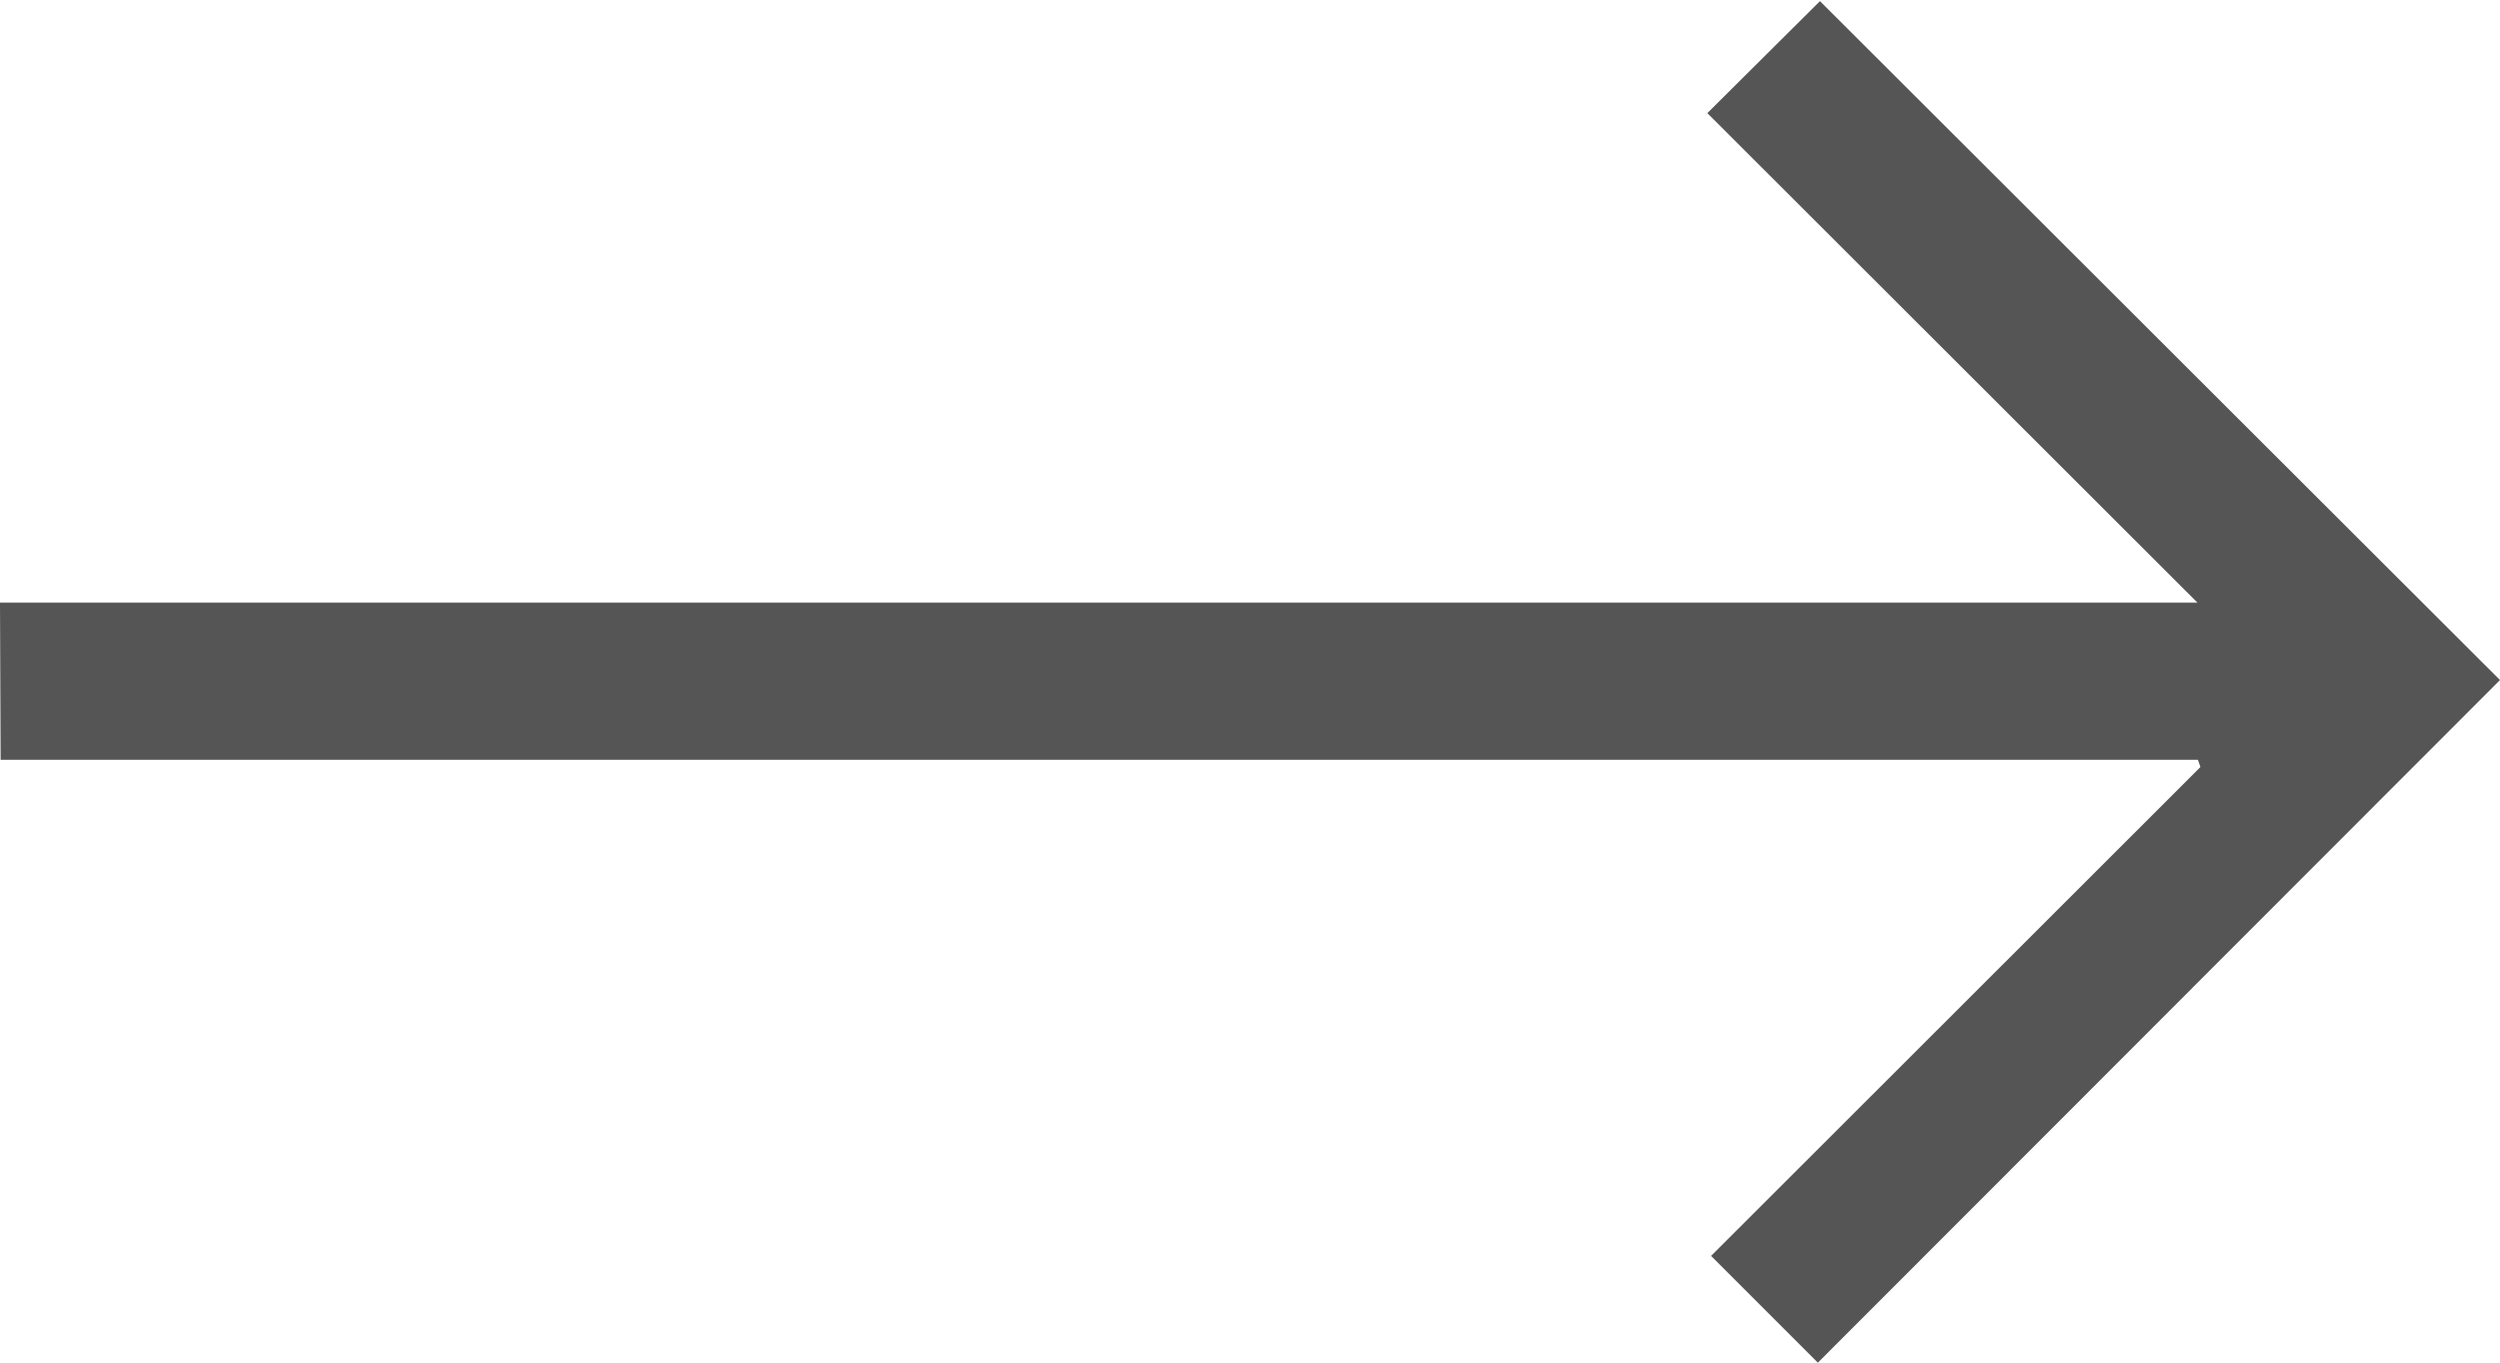
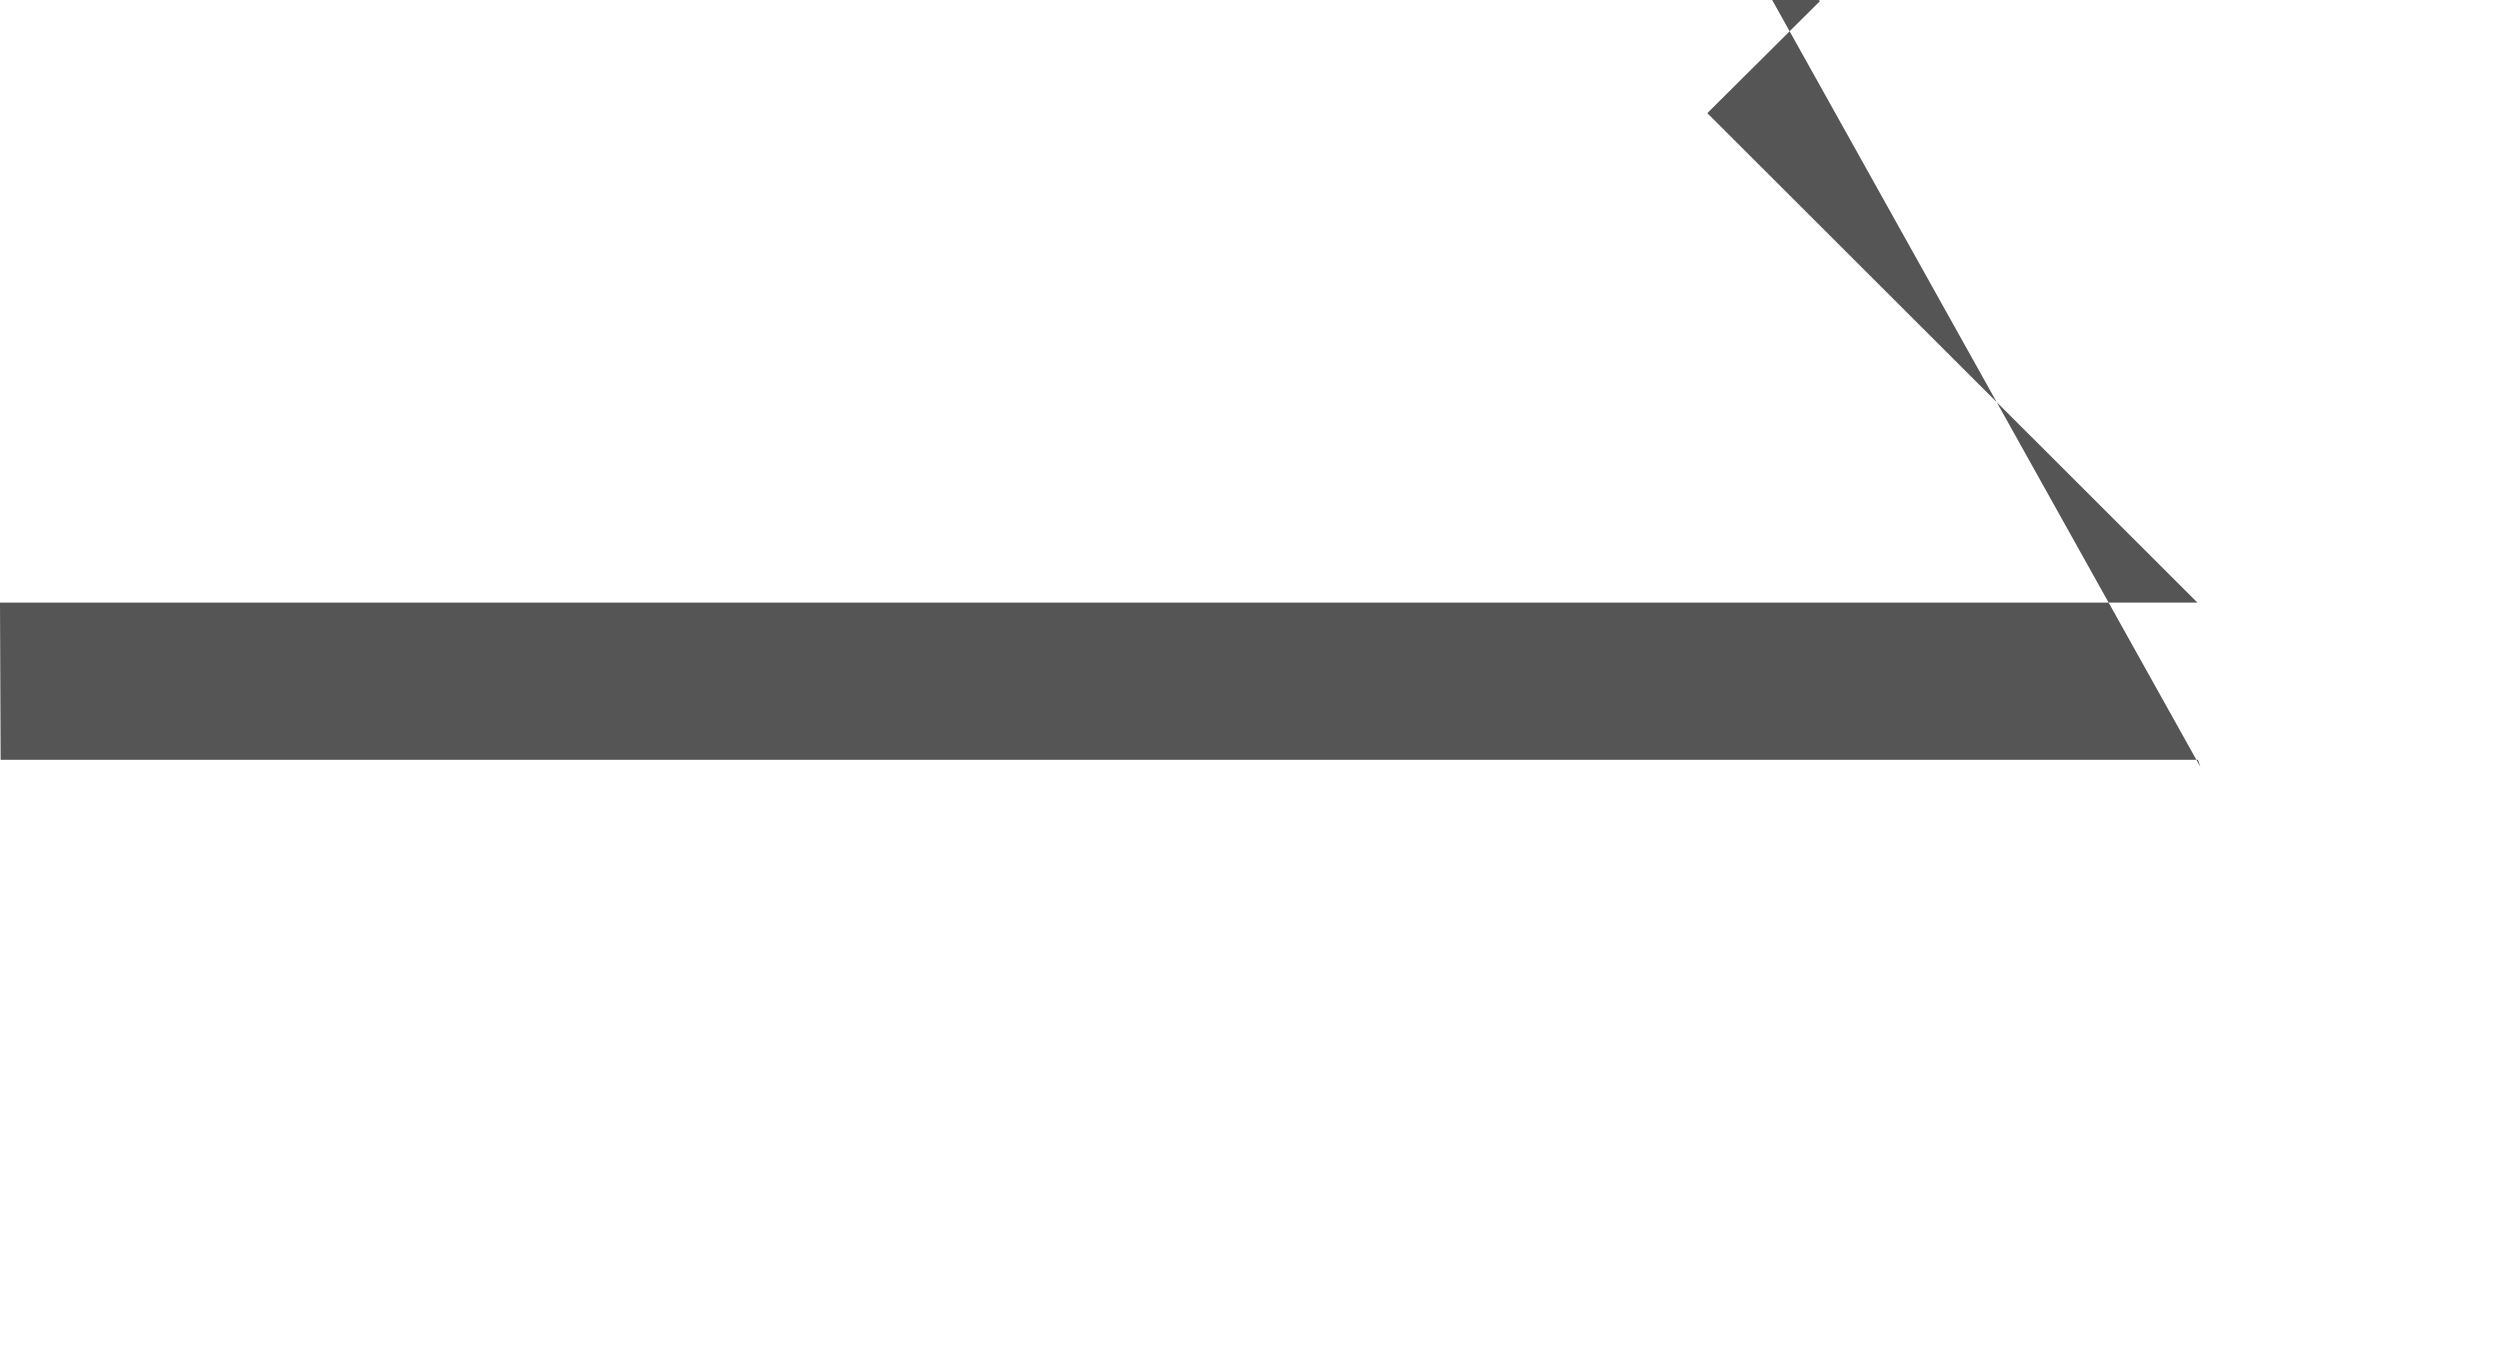
<svg xmlns="http://www.w3.org/2000/svg" width="20.087" height="10.949" viewBox="0 0 20.087 10.949">
-   <path id="Path_33" data-name="Path 33" d="M20.087,6.107c-.085,0-.17,0-.256,0H2.431l3.938,3.933-.905.9L0,5.485,5.481,0l.858.858L2.407,4.786l.02.058h17.4c.085,0,.17,0,.255,0Z" transform="translate(20.087 10.949) rotate(180)" fill="#555" />
+   <path id="Path_33" data-name="Path 33" d="M20.087,6.107c-.085,0-.17,0-.256,0H2.431l3.938,3.933-.905.9l.858.858L2.407,4.786l.02.058h17.4c.085,0,.17,0,.255,0Z" transform="translate(20.087 10.949) rotate(180)" fill="#555" />
</svg>